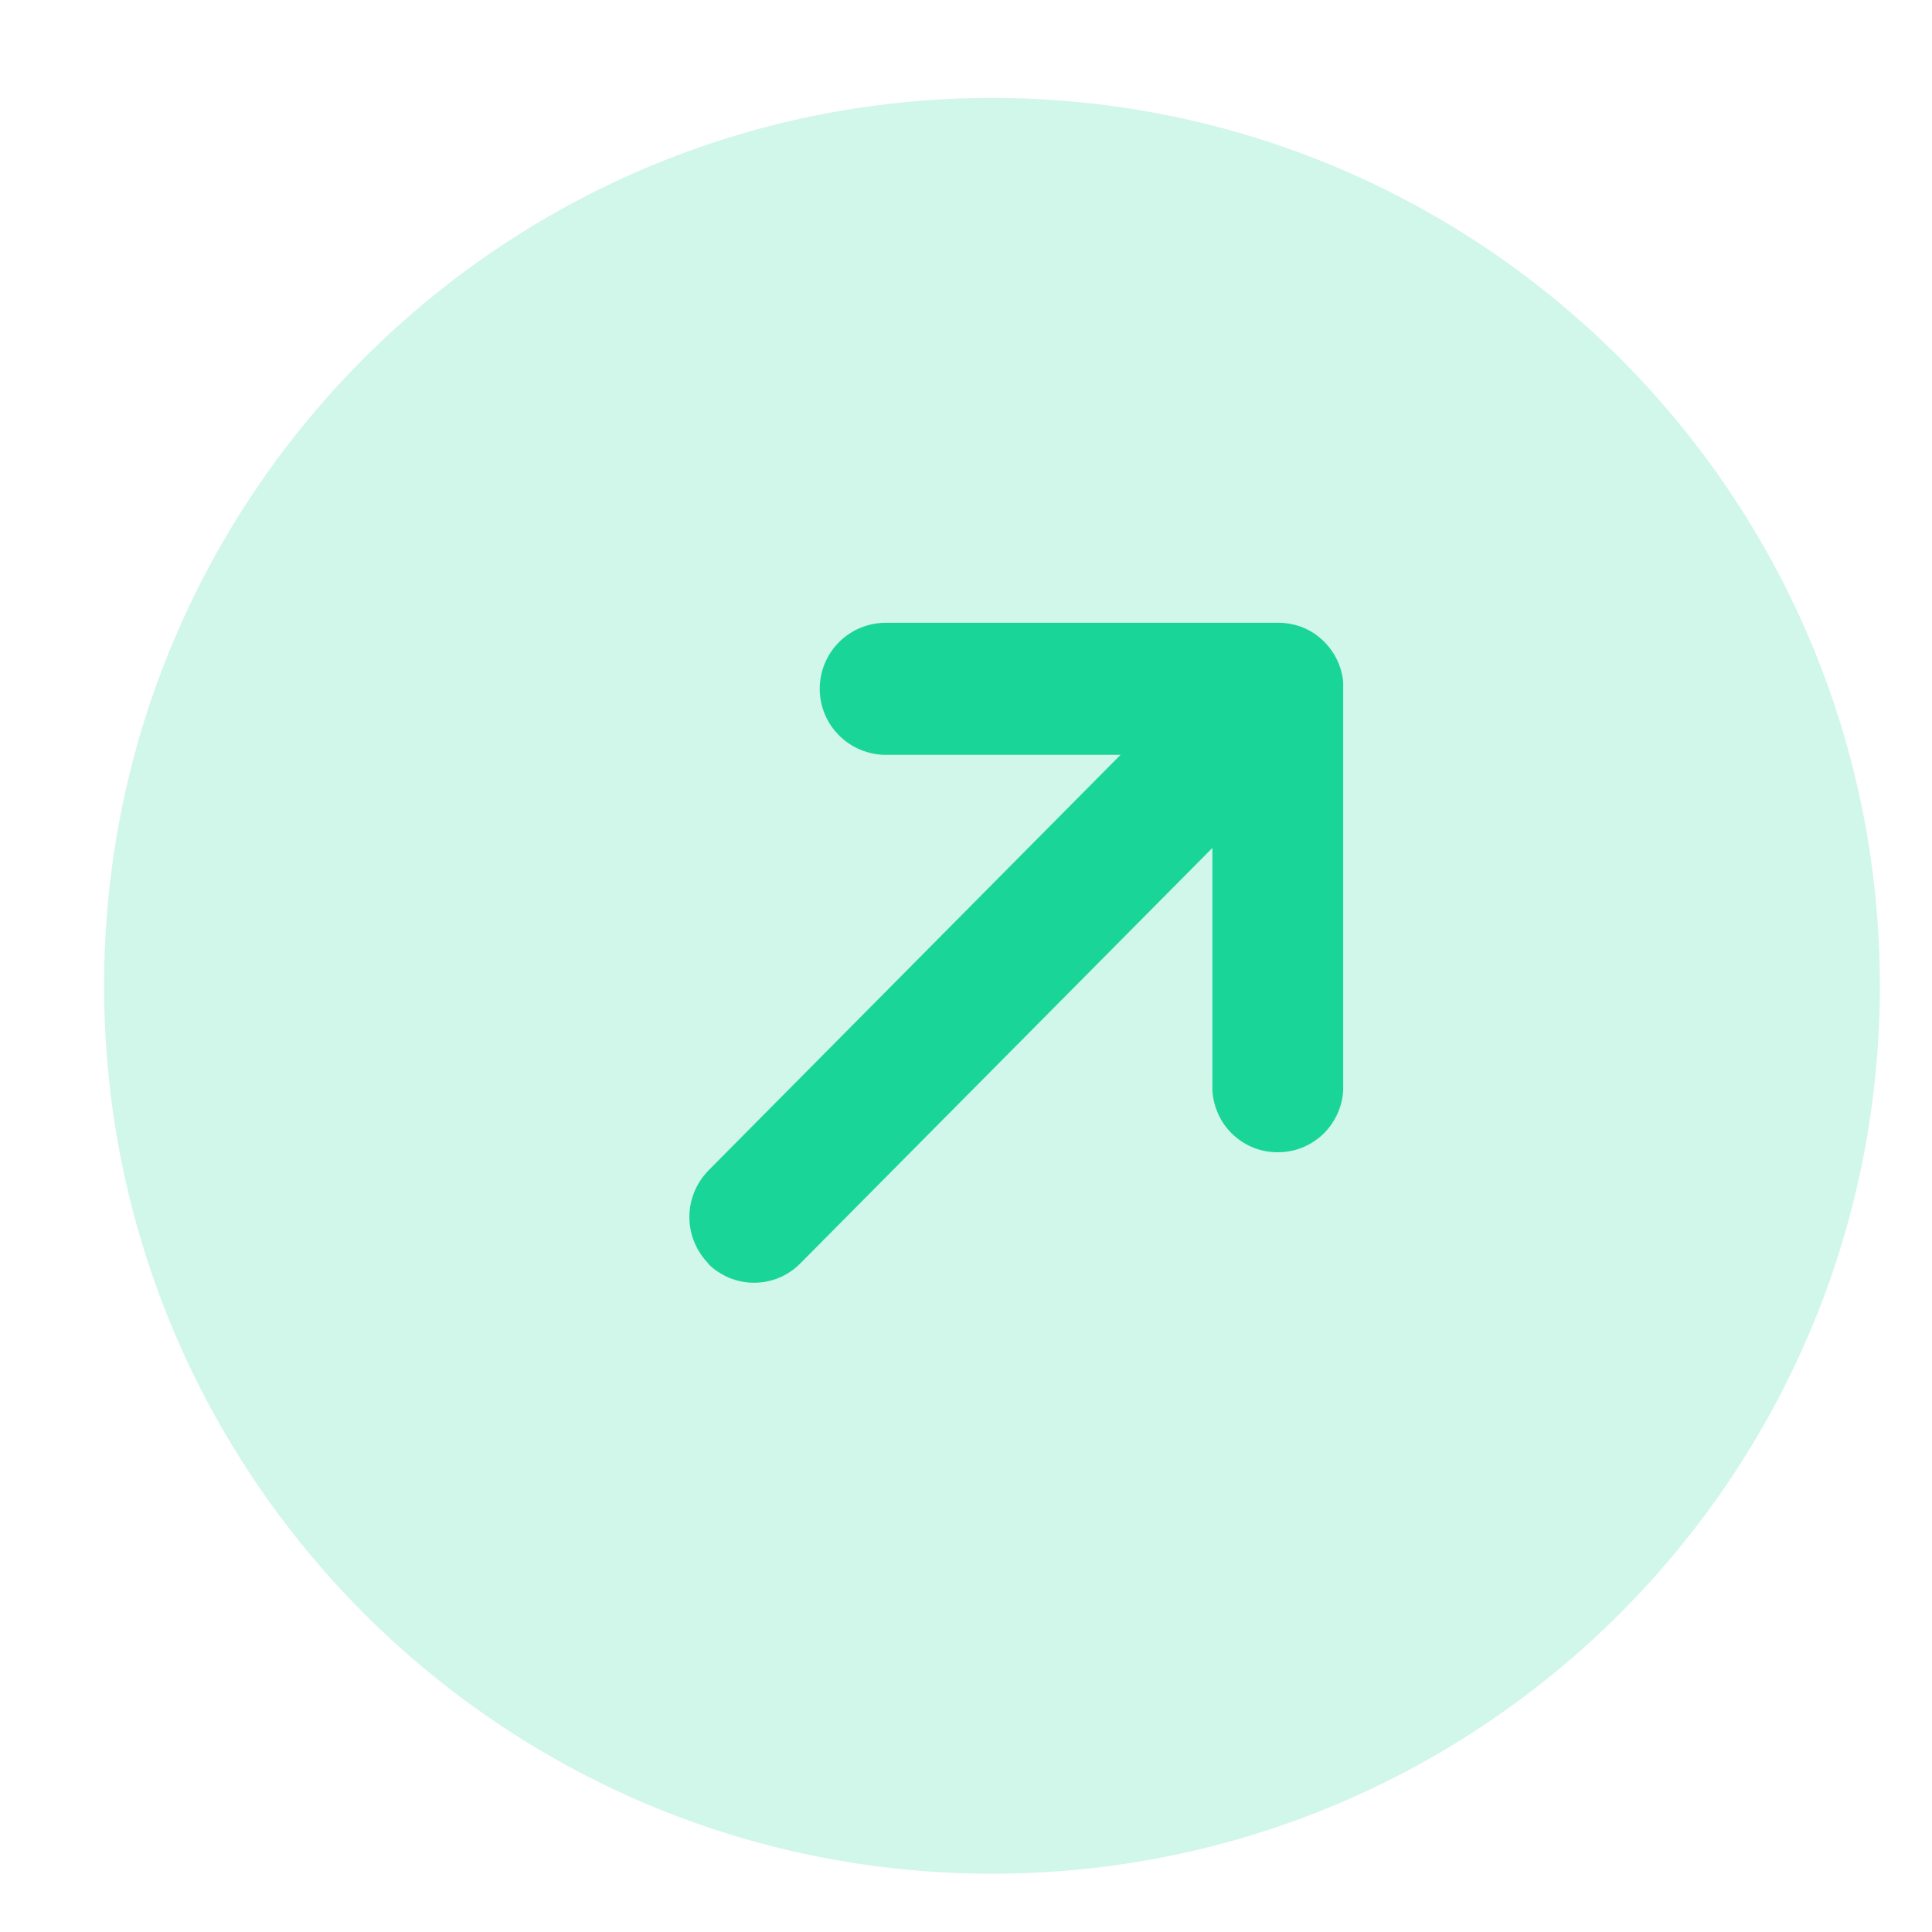
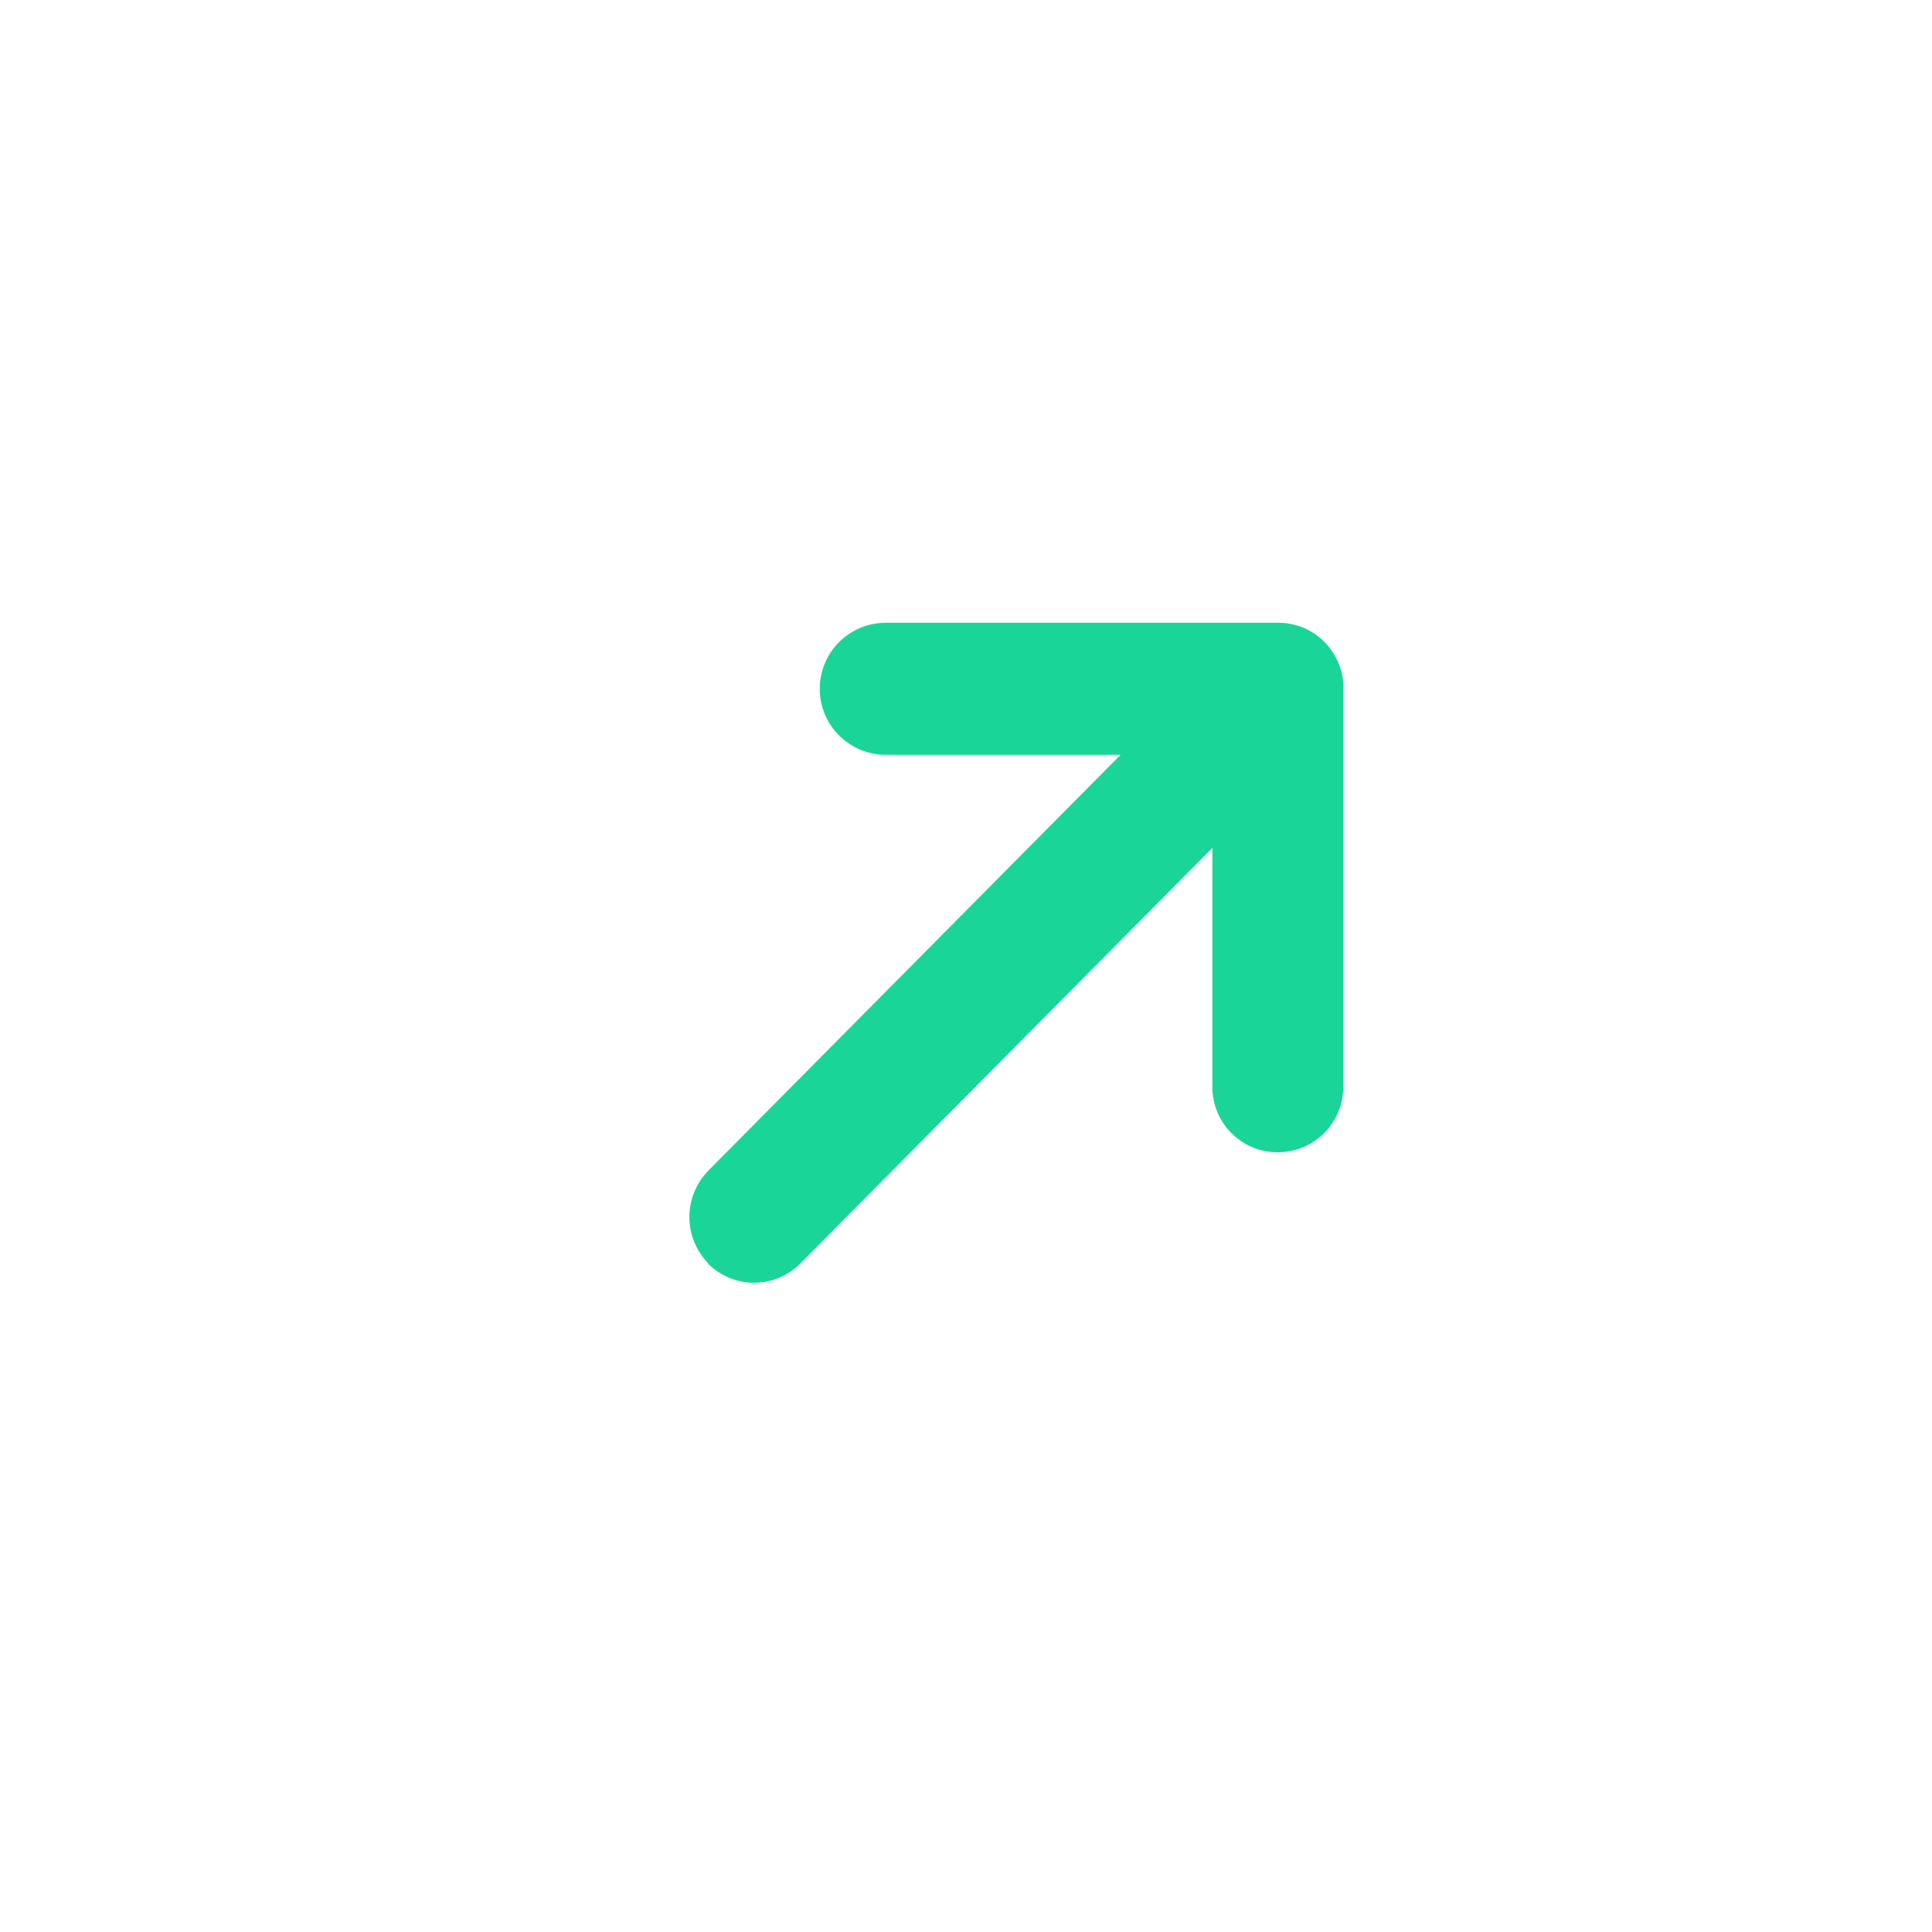
<svg xmlns="http://www.w3.org/2000/svg" width="17" height="17" viewBox="0 0 17 17" fill="none">
-   <path d="M8.729 16.487C13.043 16.487 16.541 12.989 16.541 8.674C16.541 4.36 13.043 0.862 8.729 0.862C4.414 0.862 0.916 4.36 0.916 8.674C0.916 12.989 4.414 16.487 8.729 16.487Z" fill="#1AD598" fill-opacity="0.2" />
  <path d="M6.235 11.12C6.127 11.01 6.066 10.862 6.066 10.709C6.066 10.555 6.127 10.408 6.235 10.298L9.86 6.642H7.794C7.64 6.642 7.492 6.58 7.383 6.471C7.274 6.362 7.213 6.215 7.213 6.061C7.213 5.907 7.274 5.759 7.383 5.65C7.492 5.541 7.64 5.48 7.794 5.48H11.25C11.315 5.48 11.379 5.491 11.44 5.512L11.449 5.515L11.458 5.519C11.532 5.548 11.598 5.592 11.654 5.649C11.748 5.744 11.806 5.868 11.819 6C11.819 6.005 11.819 6.009 11.819 6.015C11.819 6.019 11.819 6.024 11.819 6.029C11.819 6.039 11.819 6.049 11.819 6.058V9.544C11.822 9.621 11.809 9.698 11.781 9.77C11.753 9.842 11.711 9.908 11.658 9.964C11.604 10.019 11.539 10.064 11.468 10.094C11.397 10.124 11.321 10.139 11.243 10.139C11.166 10.139 11.089 10.124 11.018 10.094C10.947 10.064 10.883 10.019 10.829 9.964C10.775 9.908 10.733 9.842 10.706 9.77C10.678 9.698 10.665 9.621 10.668 9.544V7.461L7.042 11.117C6.989 11.171 6.926 11.213 6.856 11.243C6.786 11.272 6.711 11.287 6.635 11.287C6.559 11.287 6.485 11.272 6.415 11.243C6.345 11.213 6.281 11.171 6.228 11.117L6.235 11.12Z" fill="#1AD598" />
</svg>